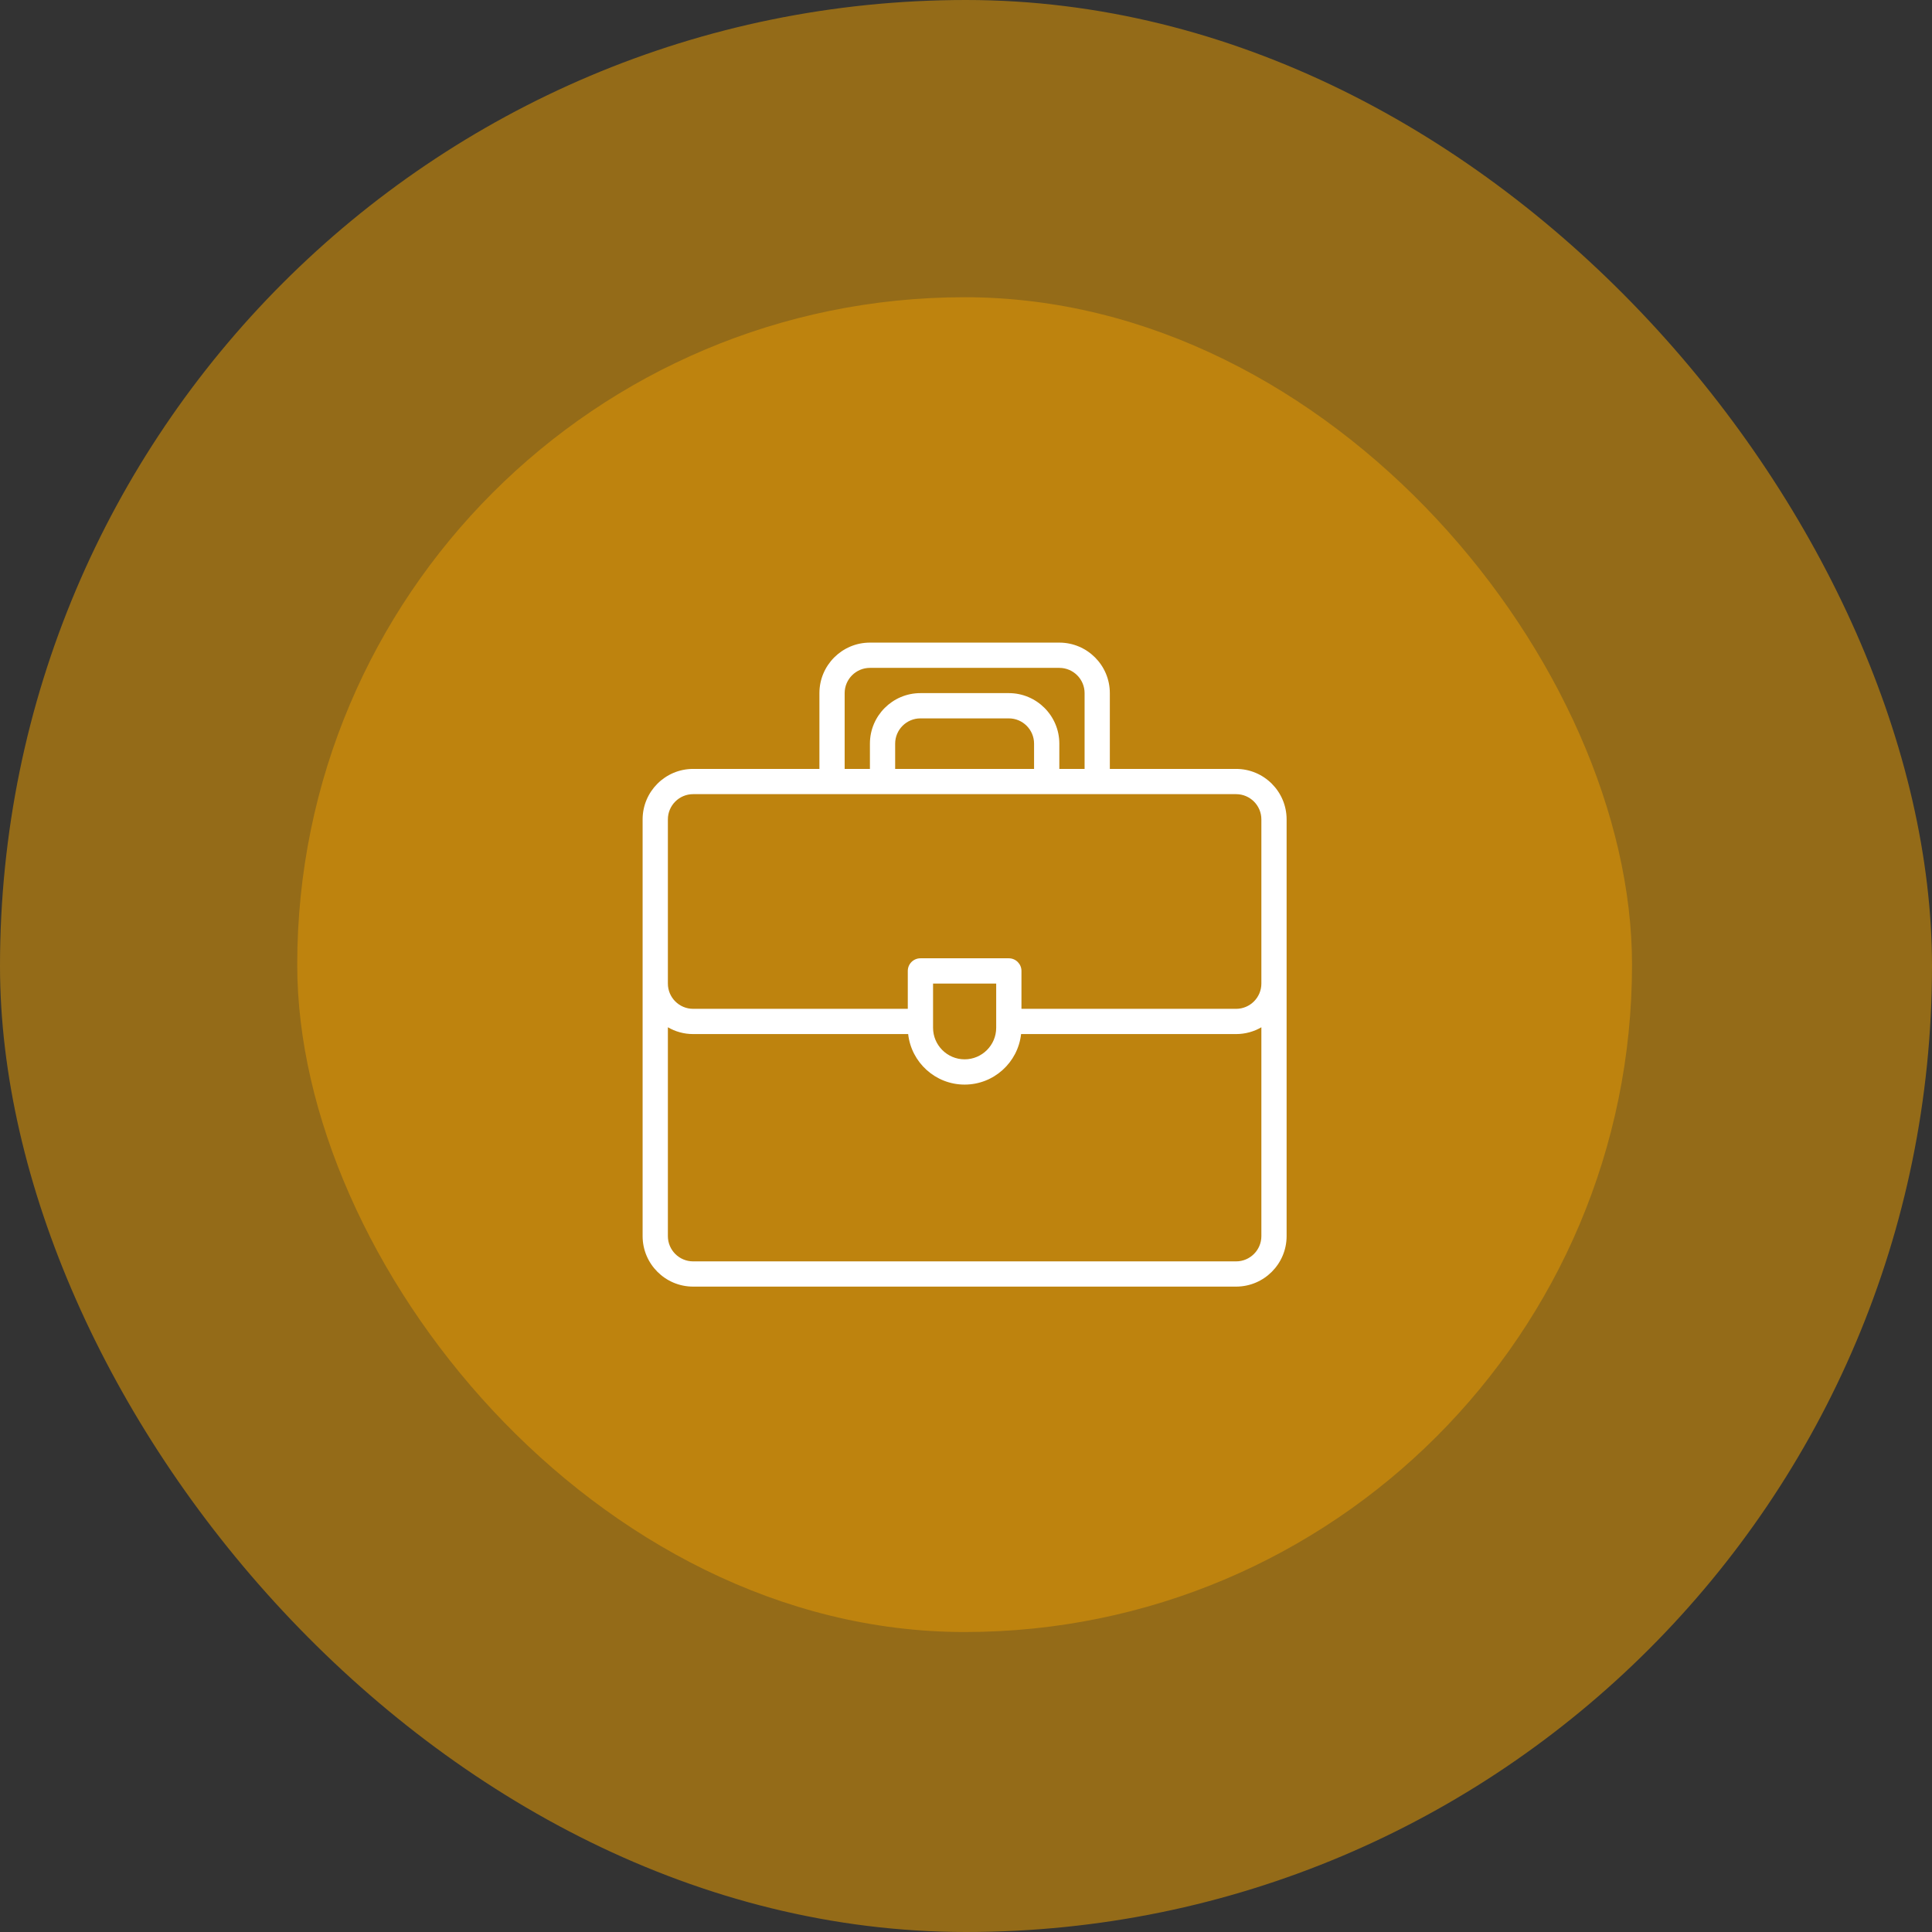
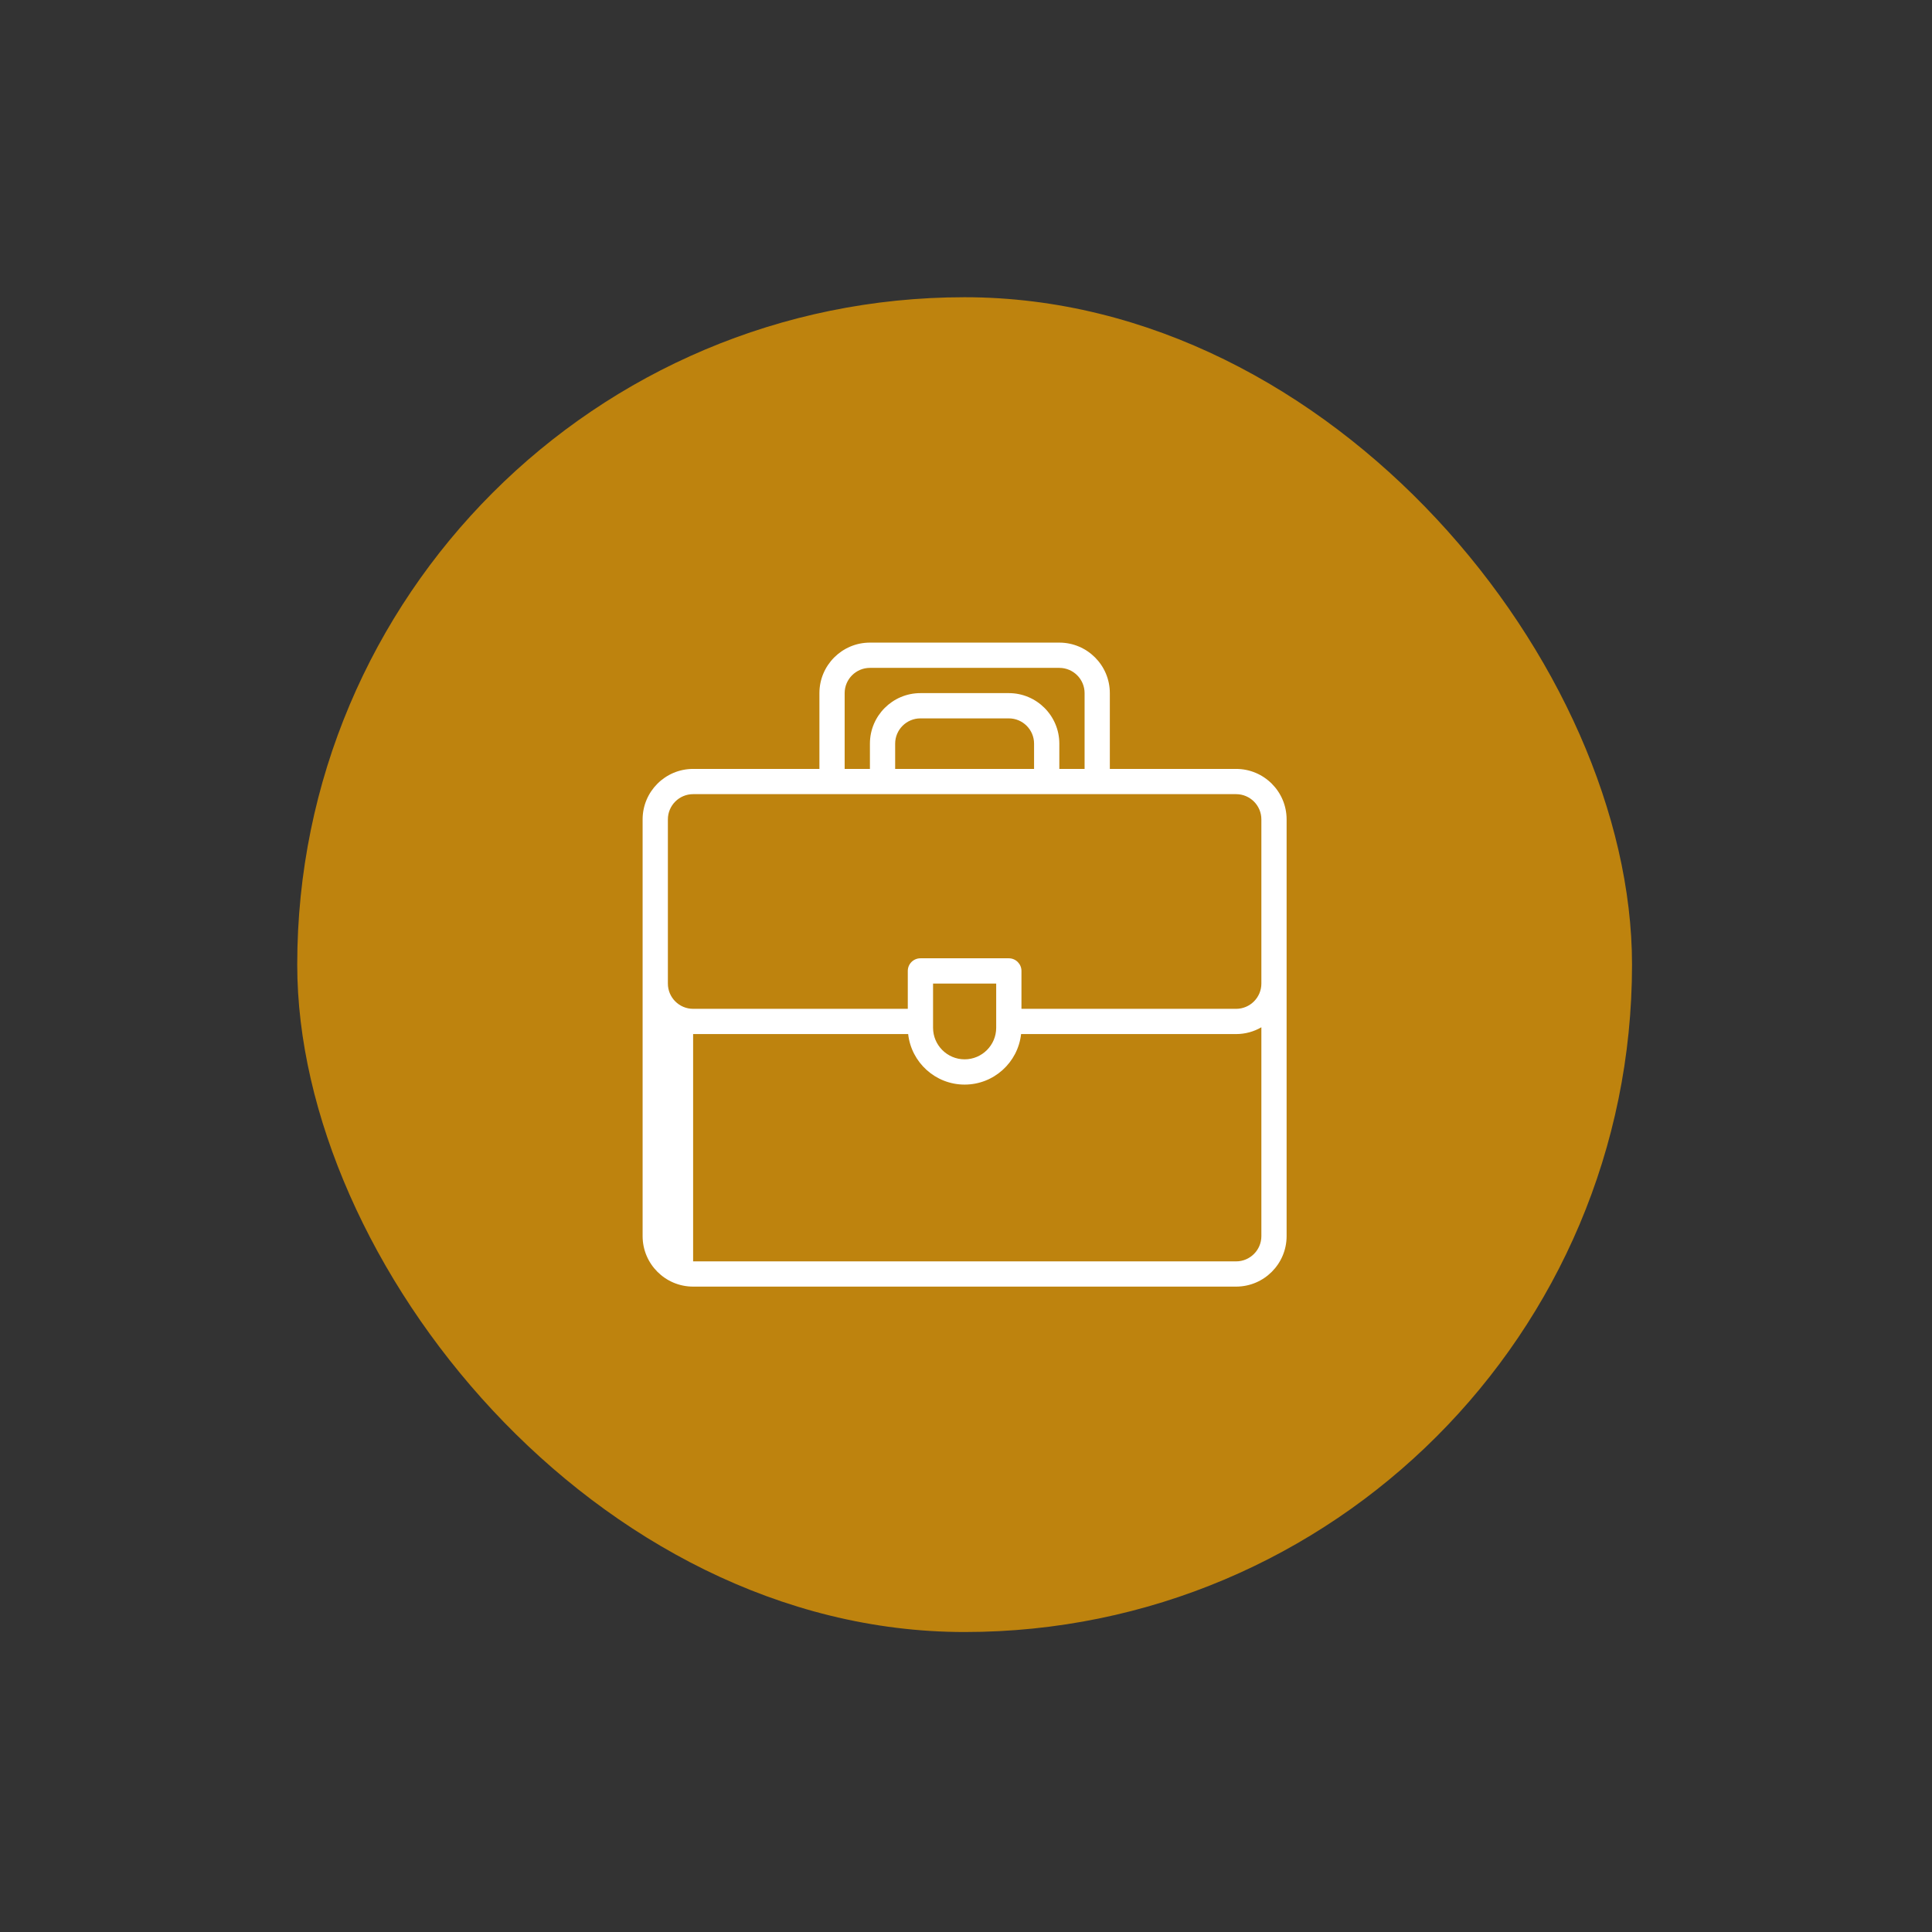
<svg xmlns="http://www.w3.org/2000/svg" width="78" height="78" viewBox="0 0 78 78" fill="none">
  <rect x="0" y="0" width="78" height="78" fill="#333333" stroke="none" />
-   <rect width="78" height="78" rx="39" fill="#BE830E" fill-opacity="0.7" />
  <rect x="12" y="12" width="53.889" height="53.889" rx="26.944" fill="#BE830E" />
-   <path d="M49.905 31.043H44.807V27.983C44.807 26.859 43.892 25.944 42.768 25.944H35.121C33.996 25.944 33.082 26.859 33.082 27.983V31.043H27.983C26.859 31.043 25.944 31.957 25.944 33.082C25.944 33.968 25.944 49.157 25.944 49.905C25.944 51.029 26.859 51.944 27.983 51.944H49.905C51.029 51.944 51.944 51.029 51.944 49.905C51.944 49.16 51.944 33.967 51.944 33.082C51.944 31.957 51.029 31.043 49.905 31.043ZM34.101 27.983C34.101 27.421 34.559 26.964 35.121 26.964H42.768C43.33 26.964 43.788 27.421 43.788 27.983V31.043H42.768V30.023C42.768 28.898 41.853 27.983 40.729 27.983H37.16C36.036 27.983 35.121 28.898 35.121 30.023V31.043H34.101V27.983ZM41.748 31.043H36.14V30.023C36.14 29.461 36.598 29.003 37.16 29.003H40.729C41.291 29.003 41.748 29.461 41.748 30.023V31.043ZM27.983 32.062C30.305 32.062 47.702 32.062 49.905 32.062C50.467 32.062 50.925 32.519 50.925 33.082V39.709C50.925 40.271 50.467 40.729 49.905 40.729H41.239V39.199C41.239 38.918 41.01 38.689 40.729 38.689H37.16C36.878 38.689 36.65 38.918 36.65 39.199V40.729H27.983C27.421 40.729 26.964 40.271 26.964 39.709V33.082C26.964 32.519 27.421 32.062 27.983 32.062ZM37.67 39.709H40.219V41.493C40.219 42.196 39.647 42.768 38.944 42.768C38.242 42.768 37.67 42.196 37.67 41.493V39.709ZM49.905 50.925H27.983C27.421 50.925 26.964 50.468 26.964 49.905V41.474C27.264 41.648 27.612 41.748 27.983 41.748H36.665C36.792 42.894 37.766 43.788 38.944 43.788C40.123 43.788 41.097 42.894 41.224 41.748H49.905C50.276 41.748 50.625 41.648 50.925 41.474V49.905C50.925 50.468 50.467 50.925 49.905 50.925Z" fill="white" />
+   <path d="M49.905 31.043H44.807V27.983C44.807 26.859 43.892 25.944 42.768 25.944H35.121C33.996 25.944 33.082 26.859 33.082 27.983V31.043H27.983C26.859 31.043 25.944 31.957 25.944 33.082C25.944 33.968 25.944 49.157 25.944 49.905C25.944 51.029 26.859 51.944 27.983 51.944H49.905C51.029 51.944 51.944 51.029 51.944 49.905C51.944 49.16 51.944 33.967 51.944 33.082C51.944 31.957 51.029 31.043 49.905 31.043ZM34.101 27.983C34.101 27.421 34.559 26.964 35.121 26.964H42.768C43.33 26.964 43.788 27.421 43.788 27.983V31.043H42.768V30.023C42.768 28.898 41.853 27.983 40.729 27.983H37.16C36.036 27.983 35.121 28.898 35.121 30.023V31.043H34.101V27.983ZM41.748 31.043H36.14V30.023C36.14 29.461 36.598 29.003 37.16 29.003H40.729C41.291 29.003 41.748 29.461 41.748 30.023V31.043ZM27.983 32.062C30.305 32.062 47.702 32.062 49.905 32.062C50.467 32.062 50.925 32.519 50.925 33.082V39.709C50.925 40.271 50.467 40.729 49.905 40.729H41.239V39.199C41.239 38.918 41.01 38.689 40.729 38.689H37.16C36.878 38.689 36.65 38.918 36.65 39.199V40.729H27.983C27.421 40.729 26.964 40.271 26.964 39.709V33.082C26.964 32.519 27.421 32.062 27.983 32.062ZM37.67 39.709H40.219V41.493C40.219 42.196 39.647 42.768 38.944 42.768C38.242 42.768 37.67 42.196 37.67 41.493V39.709ZM49.905 50.925H27.983V41.474C27.264 41.648 27.612 41.748 27.983 41.748H36.665C36.792 42.894 37.766 43.788 38.944 43.788C40.123 43.788 41.097 42.894 41.224 41.748H49.905C50.276 41.748 50.625 41.648 50.925 41.474V49.905C50.925 50.468 50.467 50.925 49.905 50.925Z" fill="white" />
</svg>